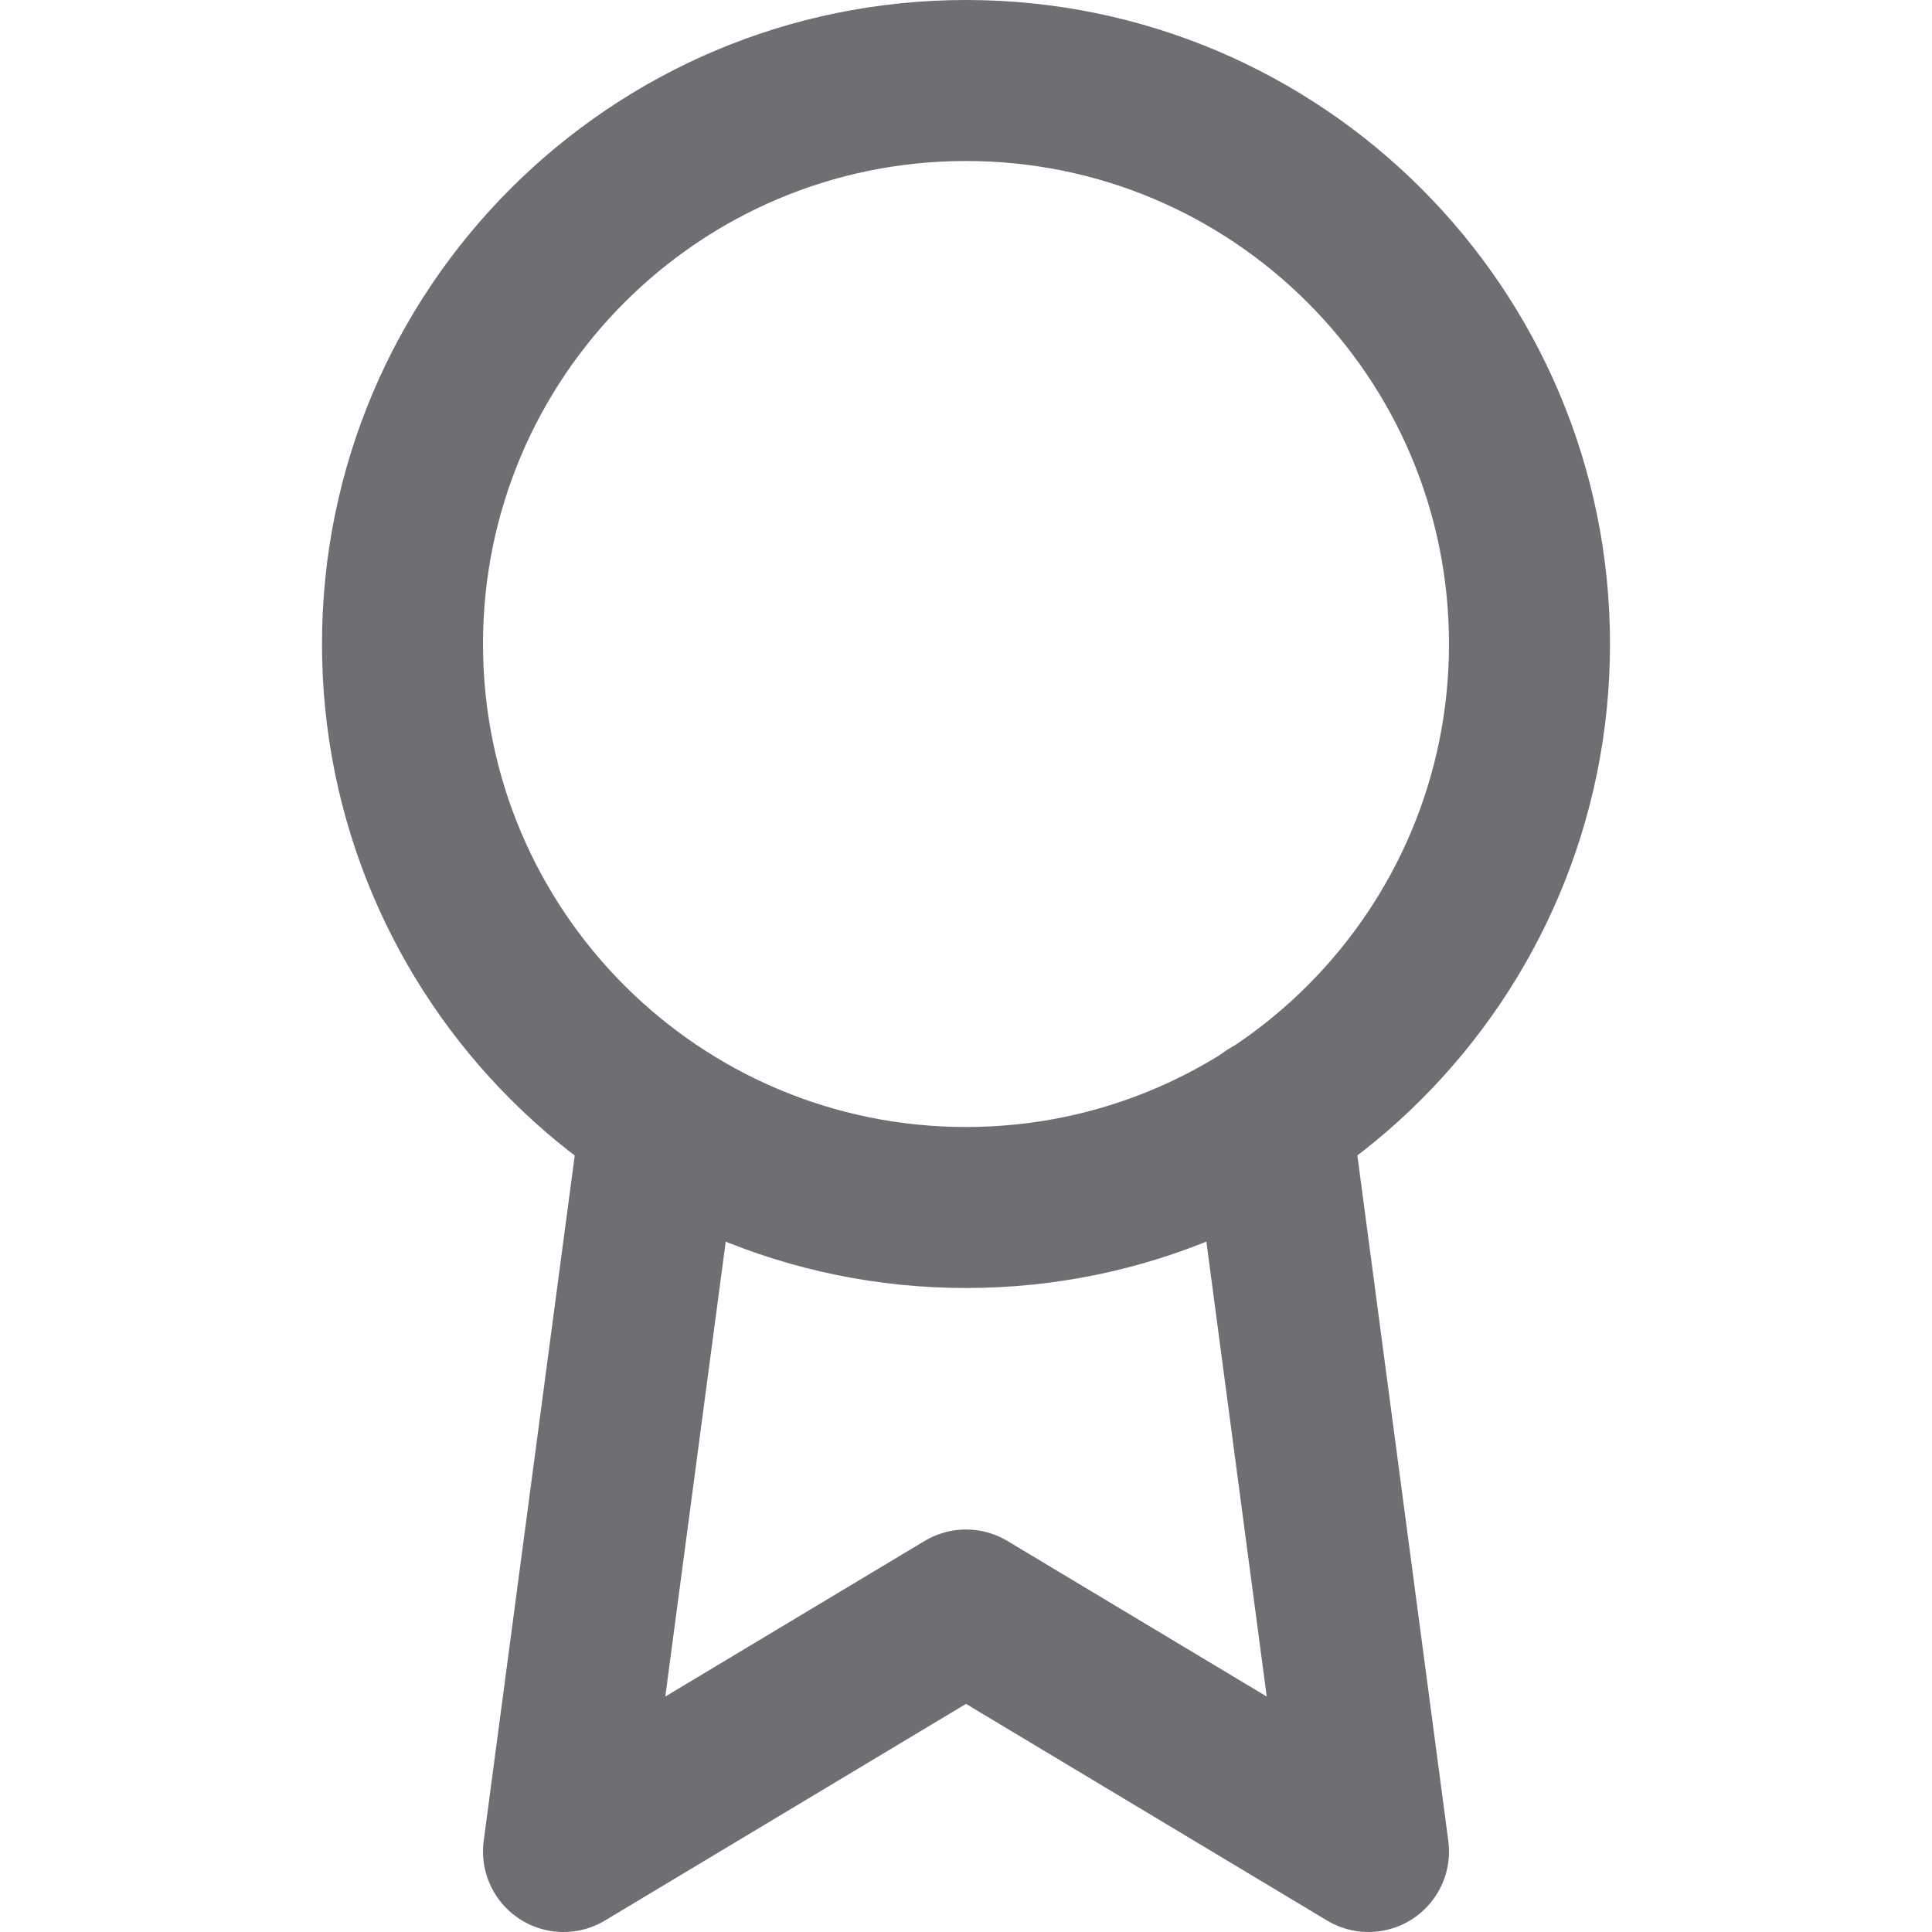
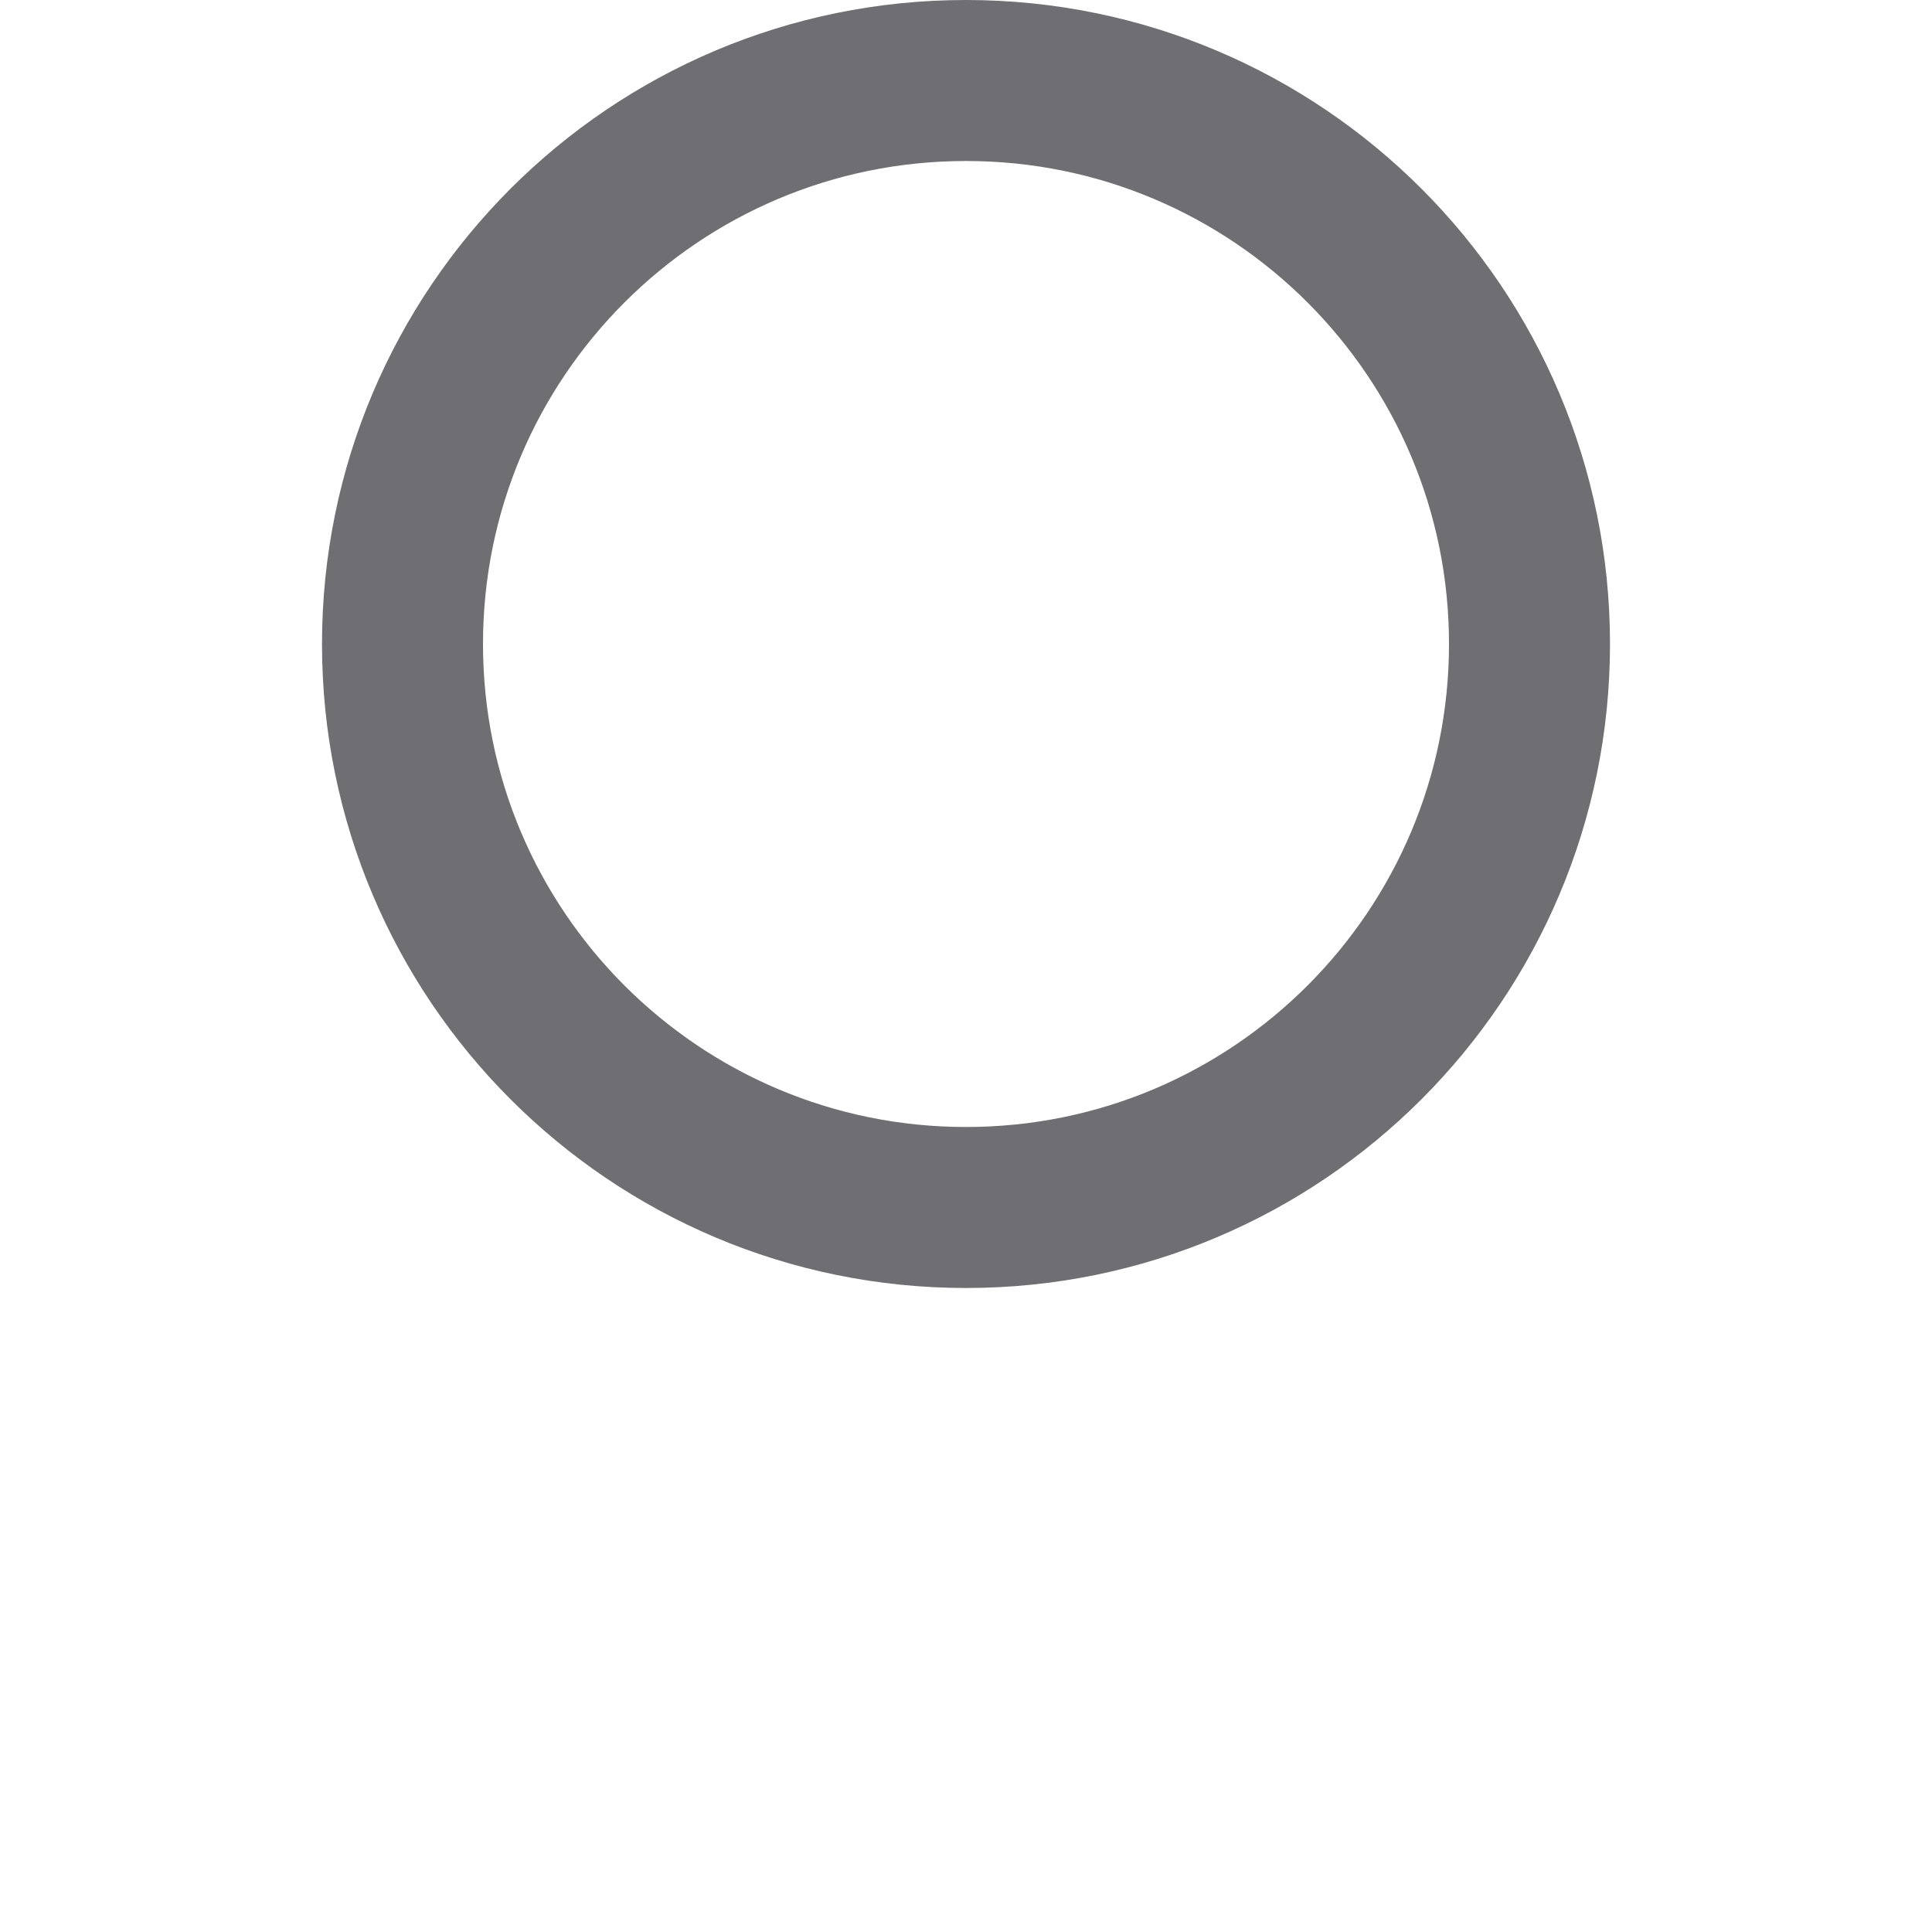
<svg xmlns="http://www.w3.org/2000/svg" fill="none" height="100%" overflow="visible" preserveAspectRatio="none" style="display: block;" viewBox="0 0 24 24" width="100%">
  <g id="award">
    <path d="M12 15C15.866 15 19 11.866 19 8C19 4.134 15.866 1 12 1C8.134 1 5 4.134 5 8C5 11.866 8.134 15 12 15Z" id="Vector" stroke="#6E6E73" stroke-linecap="round" stroke-linejoin="round" stroke-width="2" />
-     <path d="M8.21 13.89L7 23L12 20L17 23L15.79 13.88" id="Vector_2" stroke="#6E6E73" stroke-linecap="round" stroke-linejoin="round" stroke-width="2" />
  </g>
</svg>